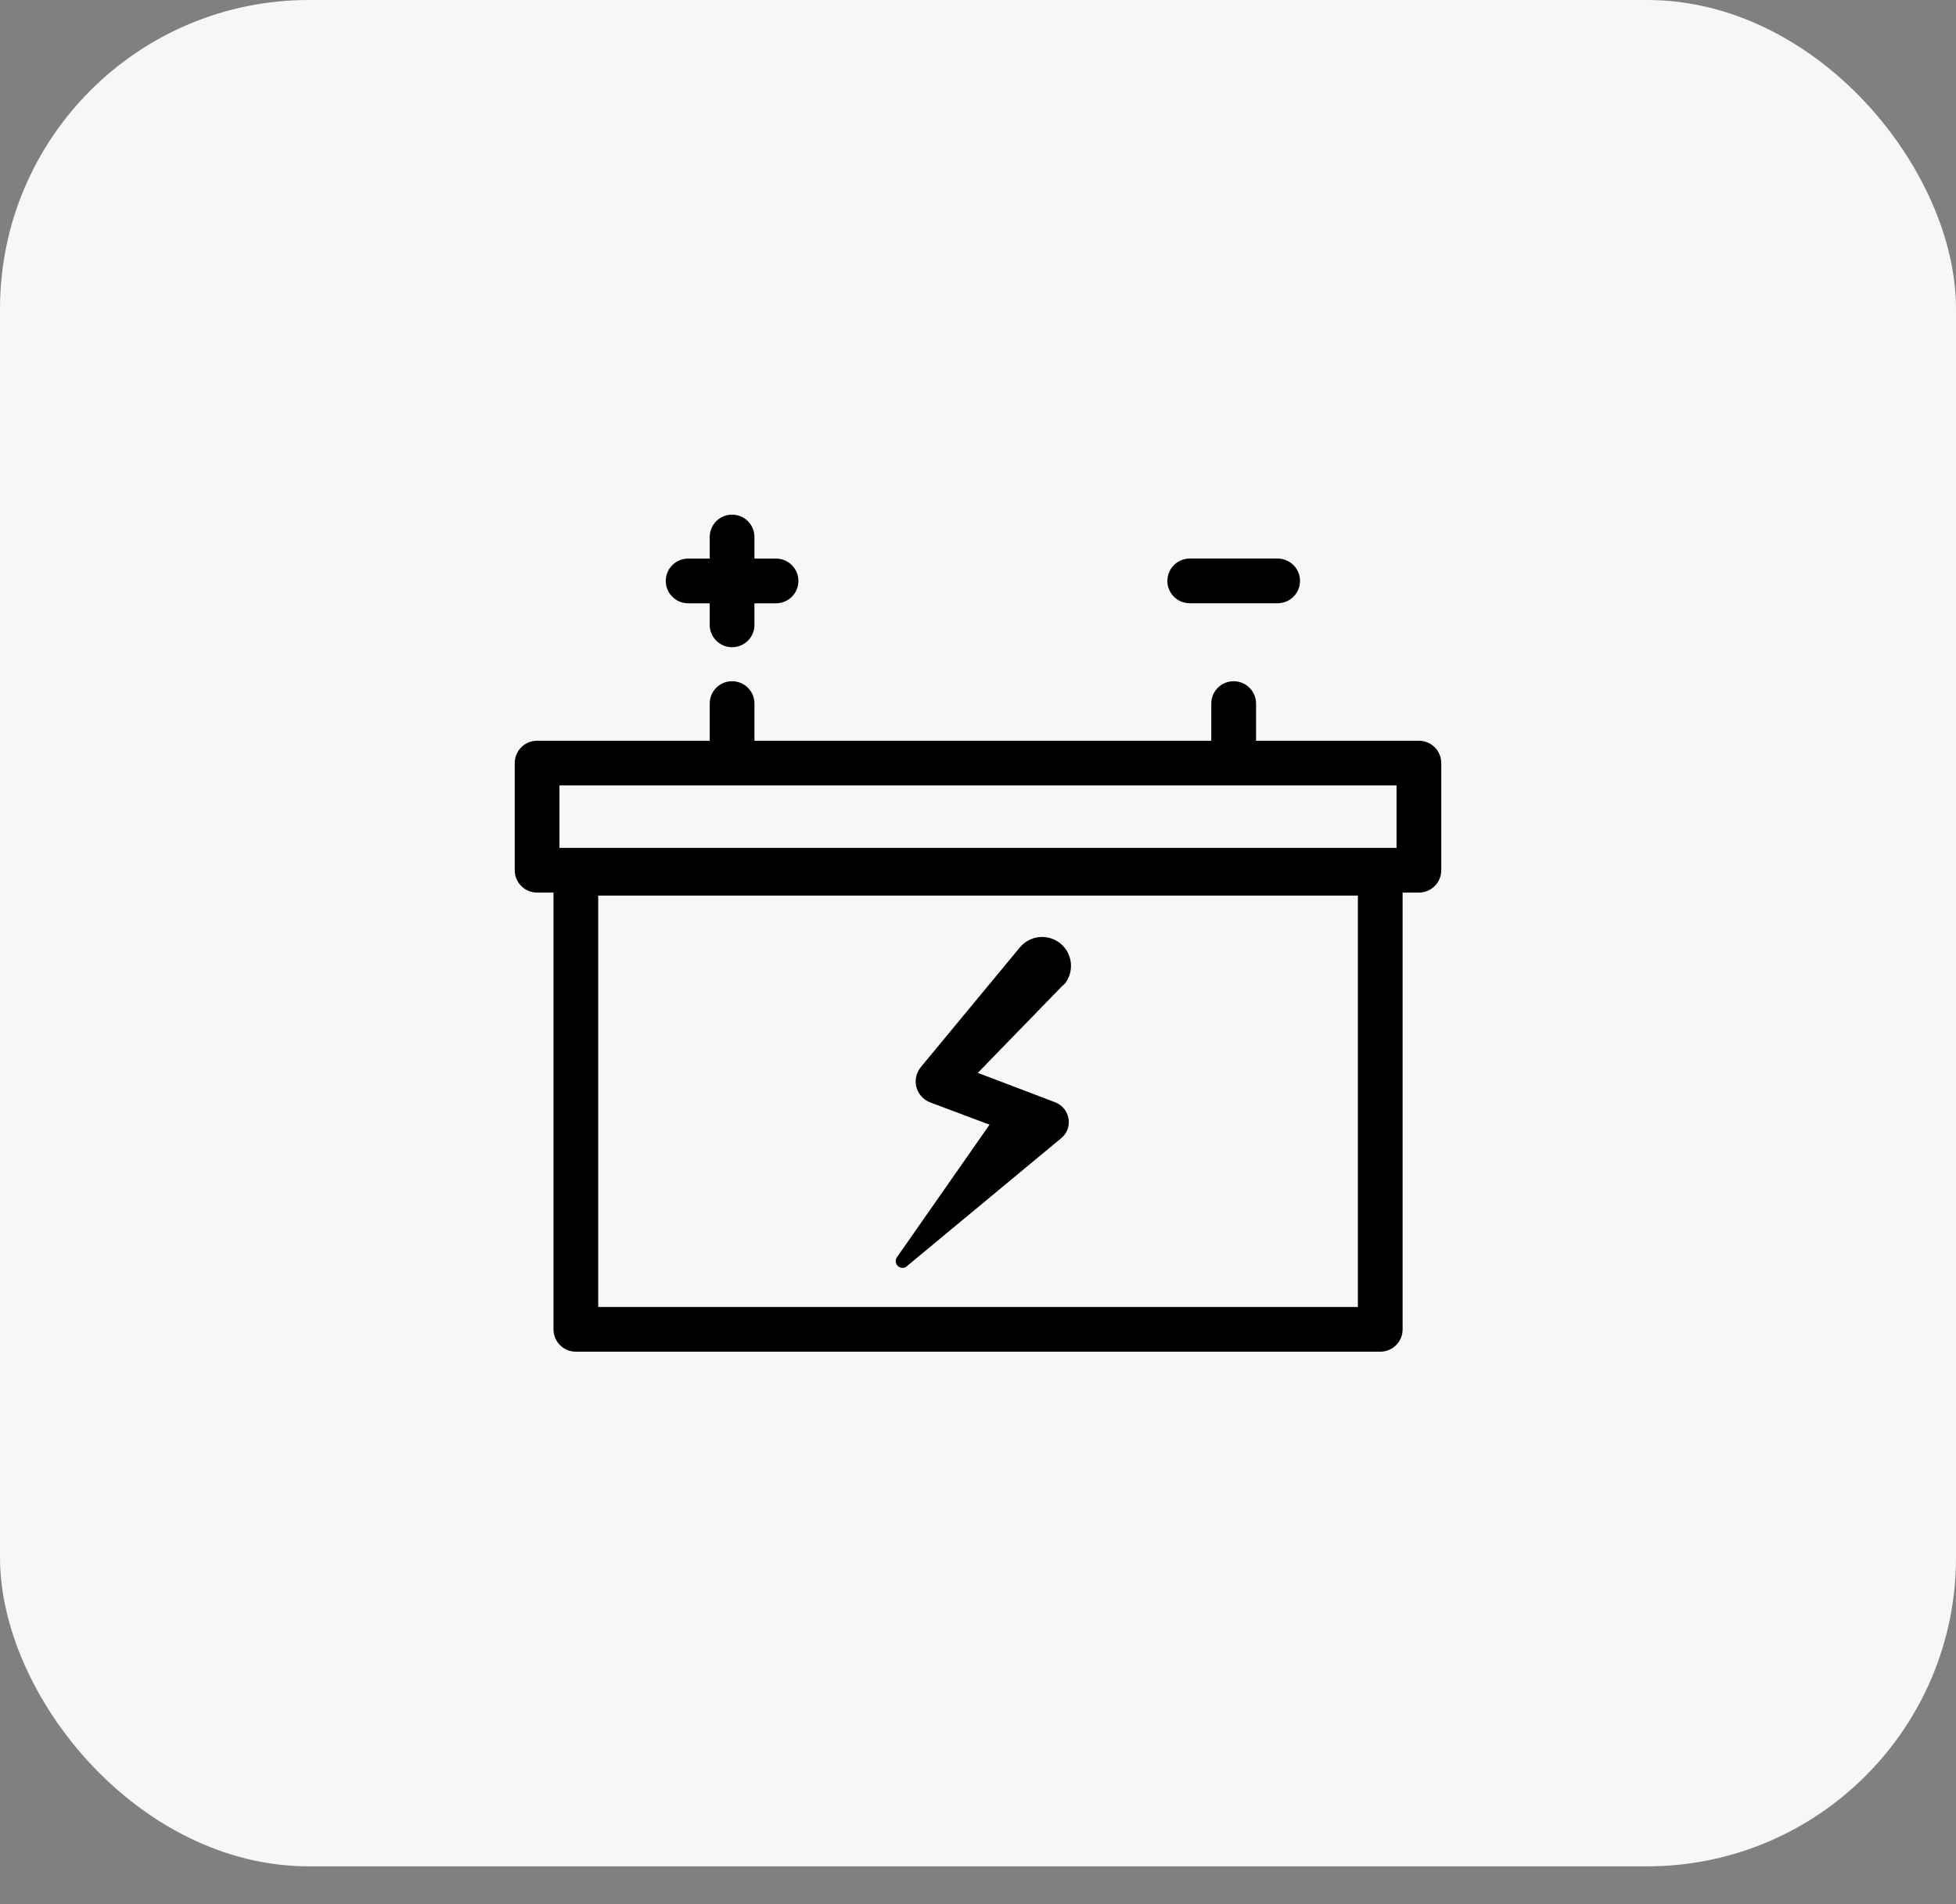
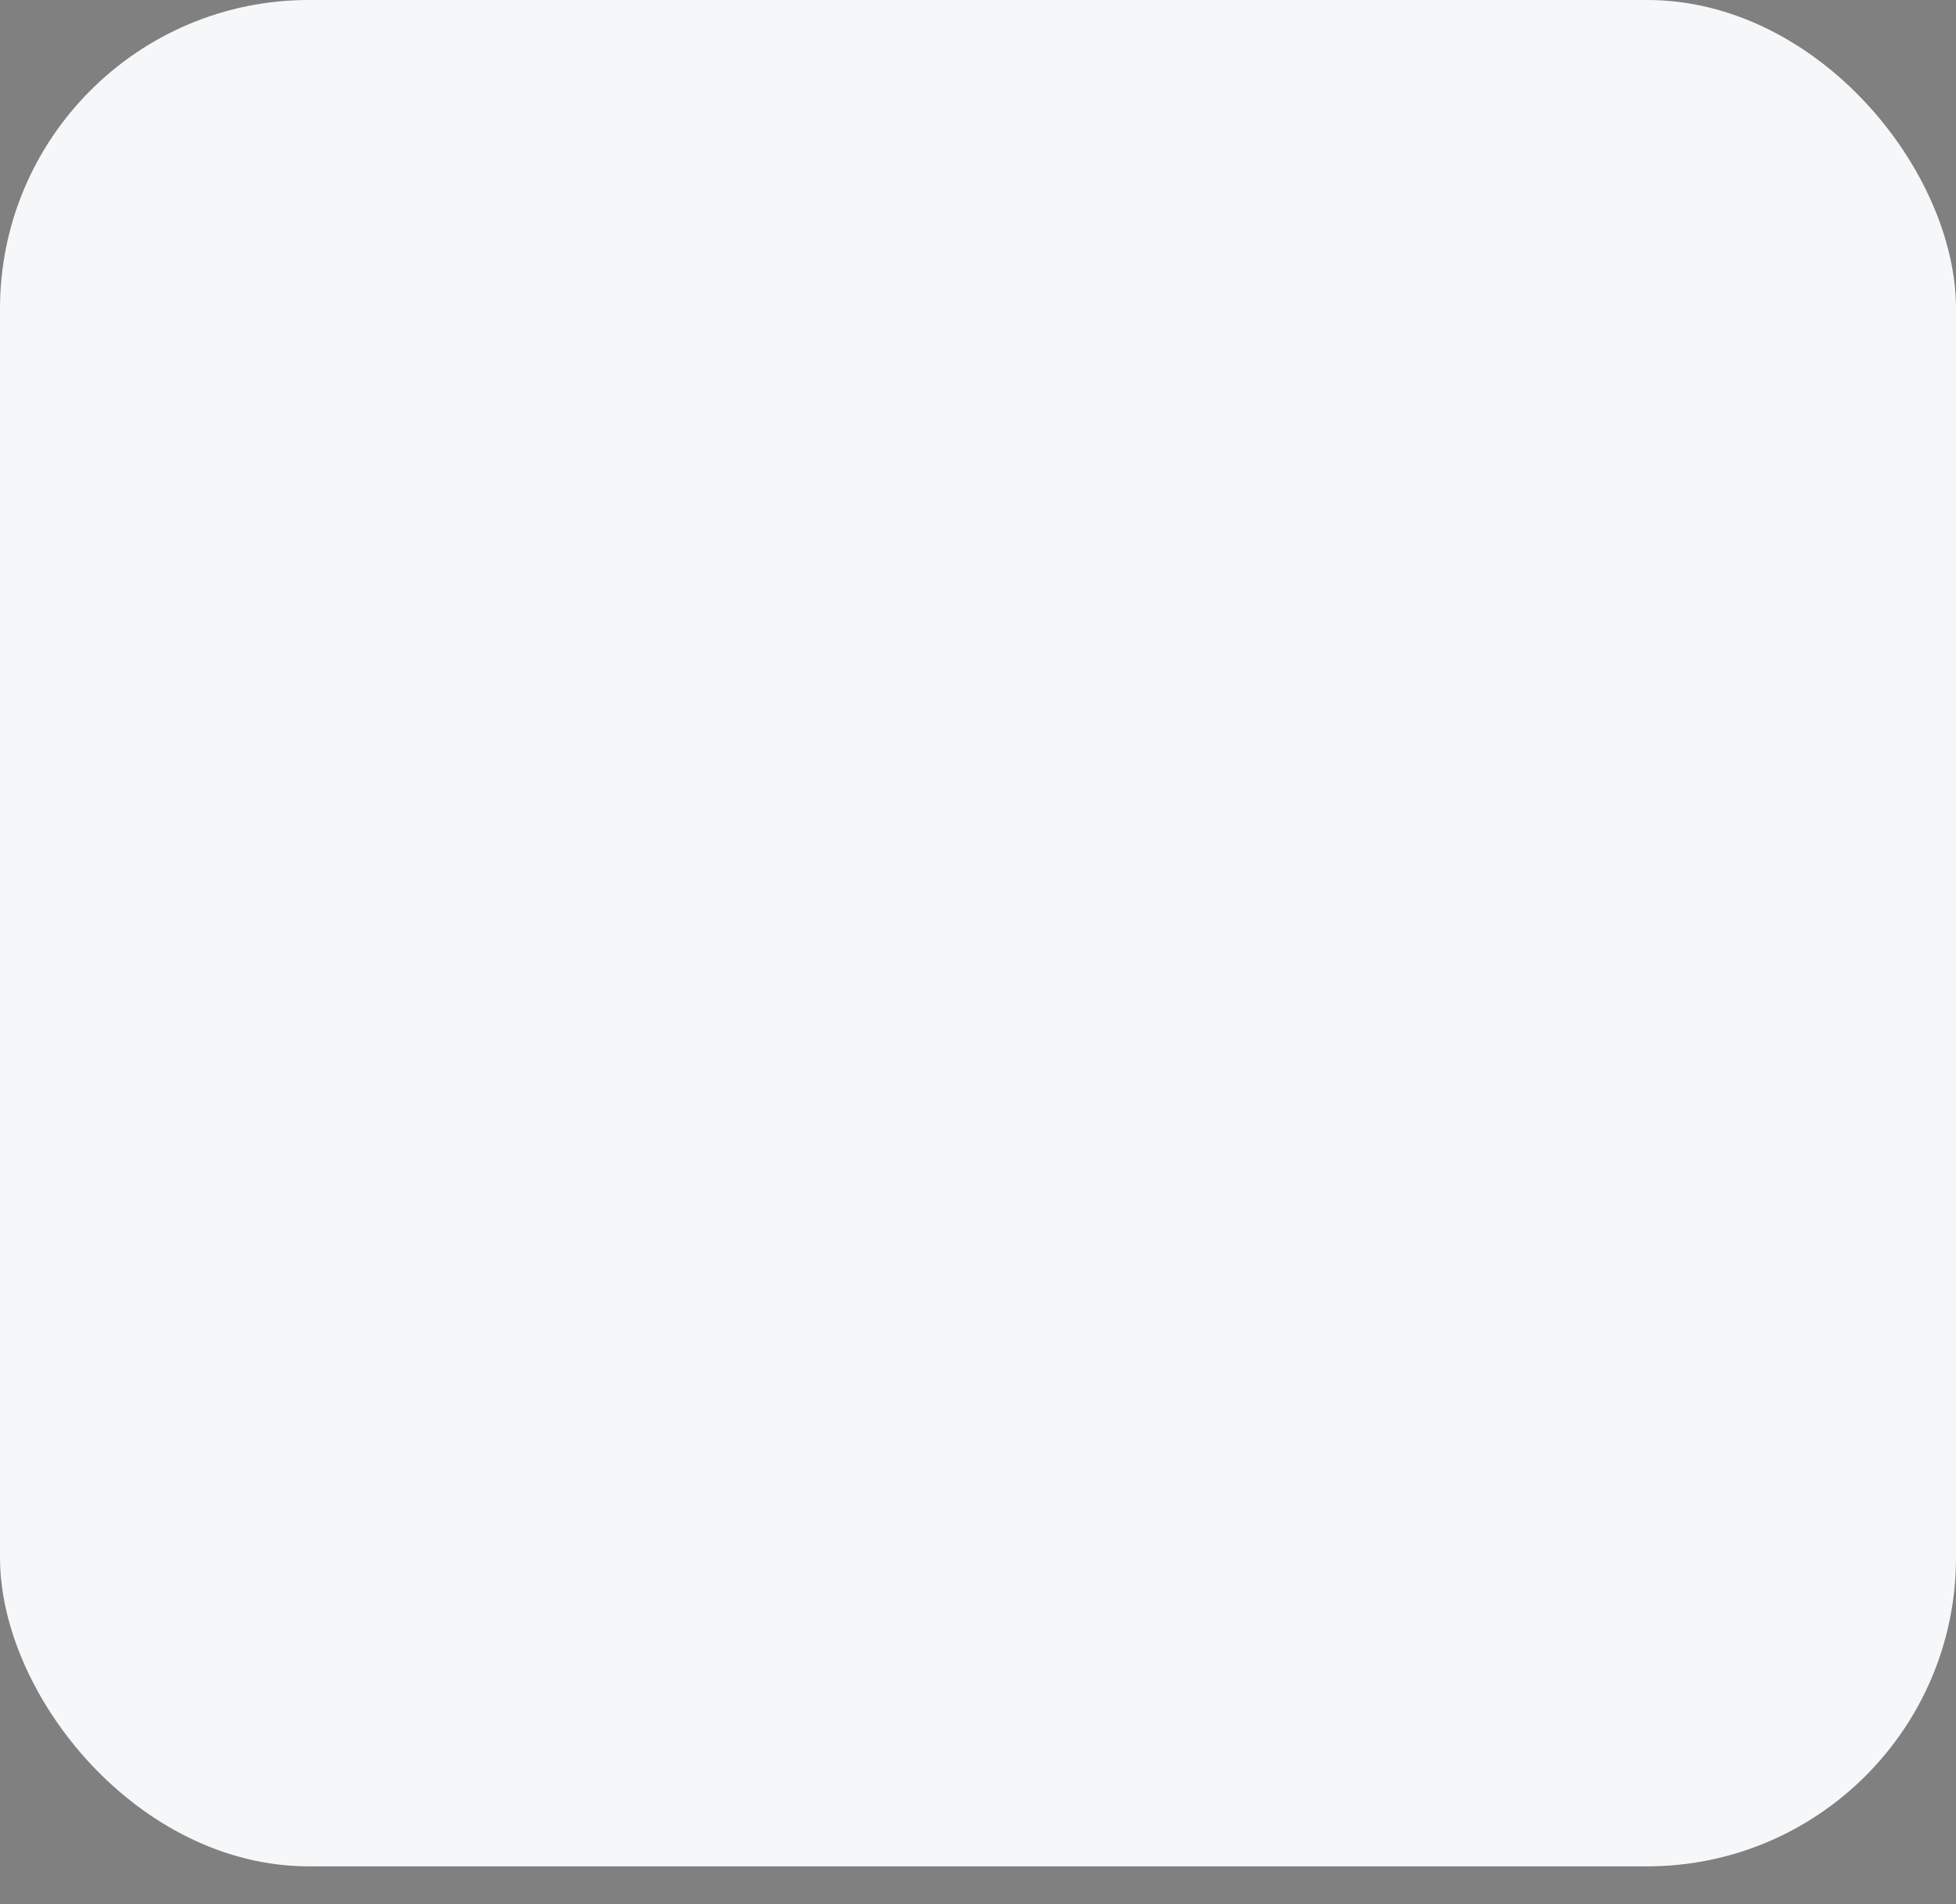
<svg xmlns="http://www.w3.org/2000/svg" width="38" height="37" viewBox="0 0 38 37" fill="none">
  <rect x="0" y="0" width="38" height="37" fill="#808080" stroke="none" />
  <rect width="38" height="36.265" rx="6" fill="#F5F7F9" />
-   <path fill-rule="evenodd" clip-rule="evenodd" d="M14.657 10.435C14.657 10.194 14.463 10 14.222 10C13.982 10 13.788 10.194 13.788 10.435V10.854H13.369C13.129 10.854 12.934 11.048 12.934 11.288C12.934 11.528 13.129 11.723 13.369 11.723H13.788V12.142C13.788 12.382 13.982 12.576 14.222 12.576C14.463 12.576 14.657 12.382 14.657 12.142V11.723H15.076C15.316 11.723 15.511 11.528 15.511 11.288C15.511 11.048 15.316 10.854 15.076 10.854H14.657V10.435ZM14.657 13.671C14.657 13.431 14.463 13.237 14.222 13.237C13.982 13.237 13.788 13.431 13.788 13.671V14.393H10.435C10.195 14.393 10 14.587 10 14.827V16.91C10 17.15 10.195 17.344 10.435 17.344H10.753V25.831C10.753 26.071 10.947 26.265 11.187 26.265H26.814C27.055 26.265 27.249 26.071 27.249 25.831V17.344H27.565C27.805 17.344 28 17.15 28 16.91V14.827C28 14.587 27.805 14.393 27.565 14.393H24.402V13.671C24.402 13.431 24.207 13.237 23.967 13.237C23.727 13.237 23.532 13.431 23.532 13.671V14.393H14.657L14.657 13.671ZM23.967 15.262H10.869V16.475H27.131V15.262H23.967ZM11.622 25.396V17.402H26.38V25.396H11.622ZM20.635 19.16L18.996 20.847L20.461 21.404L20.491 21.416C20.593 21.453 20.678 21.529 20.724 21.627C20.771 21.726 20.777 21.838 20.741 21.941C20.716 22.009 20.674 22.069 20.618 22.115L17.598 24.62C17.573 24.634 17.542 24.64 17.513 24.635C17.484 24.63 17.457 24.616 17.436 24.594C17.416 24.572 17.404 24.544 17.402 24.514C17.4 24.485 17.408 24.455 17.425 24.43L19.224 21.854L18.069 21.42C17.962 21.379 17.875 21.297 17.828 21.192C17.78 21.087 17.777 20.968 17.817 20.86C17.834 20.816 17.857 20.775 17.887 20.738L17.899 20.723L19.811 18.412C19.858 18.355 19.915 18.308 19.98 18.273C20.045 18.238 20.116 18.216 20.189 18.209C20.262 18.202 20.337 18.209 20.407 18.23C20.478 18.251 20.543 18.286 20.6 18.332C20.657 18.379 20.705 18.436 20.74 18.501C20.775 18.566 20.796 18.637 20.804 18.711C20.811 18.784 20.804 18.858 20.783 18.928C20.762 18.999 20.727 19.065 20.68 19.122L20.635 19.16ZM22.679 11.288C22.679 11.048 22.874 10.853 23.114 10.853H24.821C25.061 10.853 25.256 11.048 25.256 11.288C25.256 11.528 25.061 11.722 24.821 11.722H23.114C22.874 11.722 22.679 11.528 22.679 11.288Z" fill="black" />
</svg>